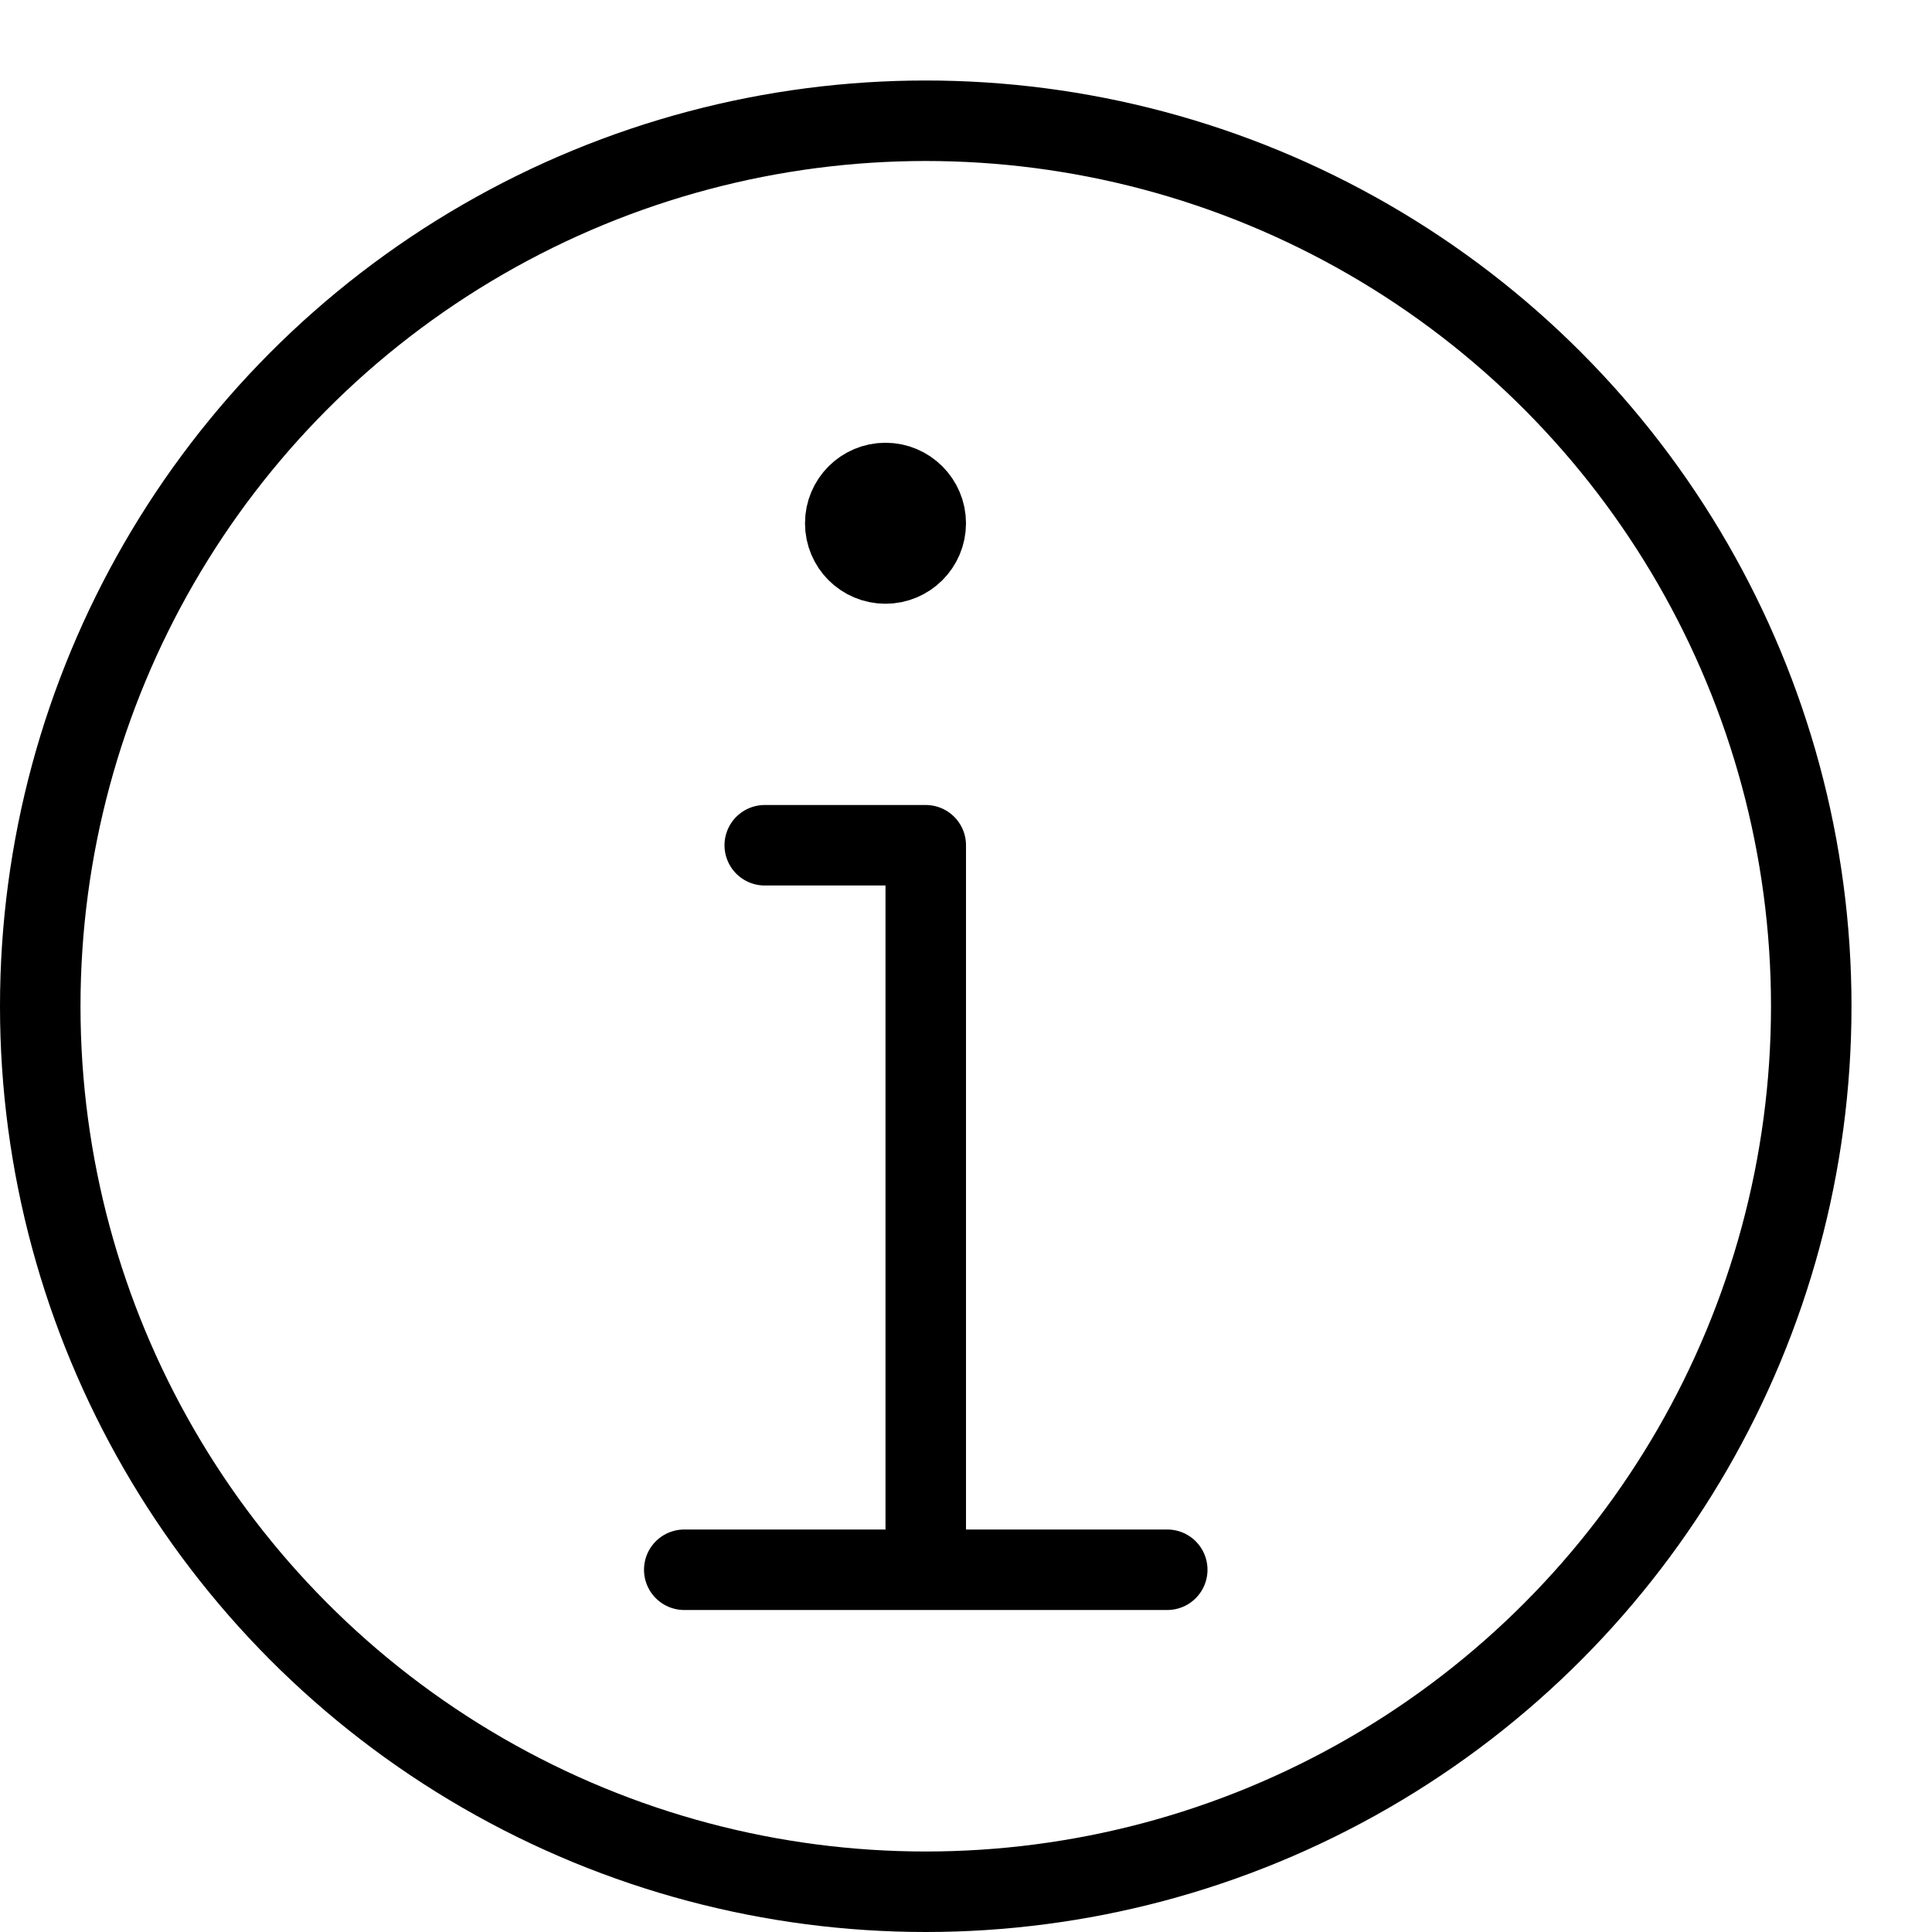
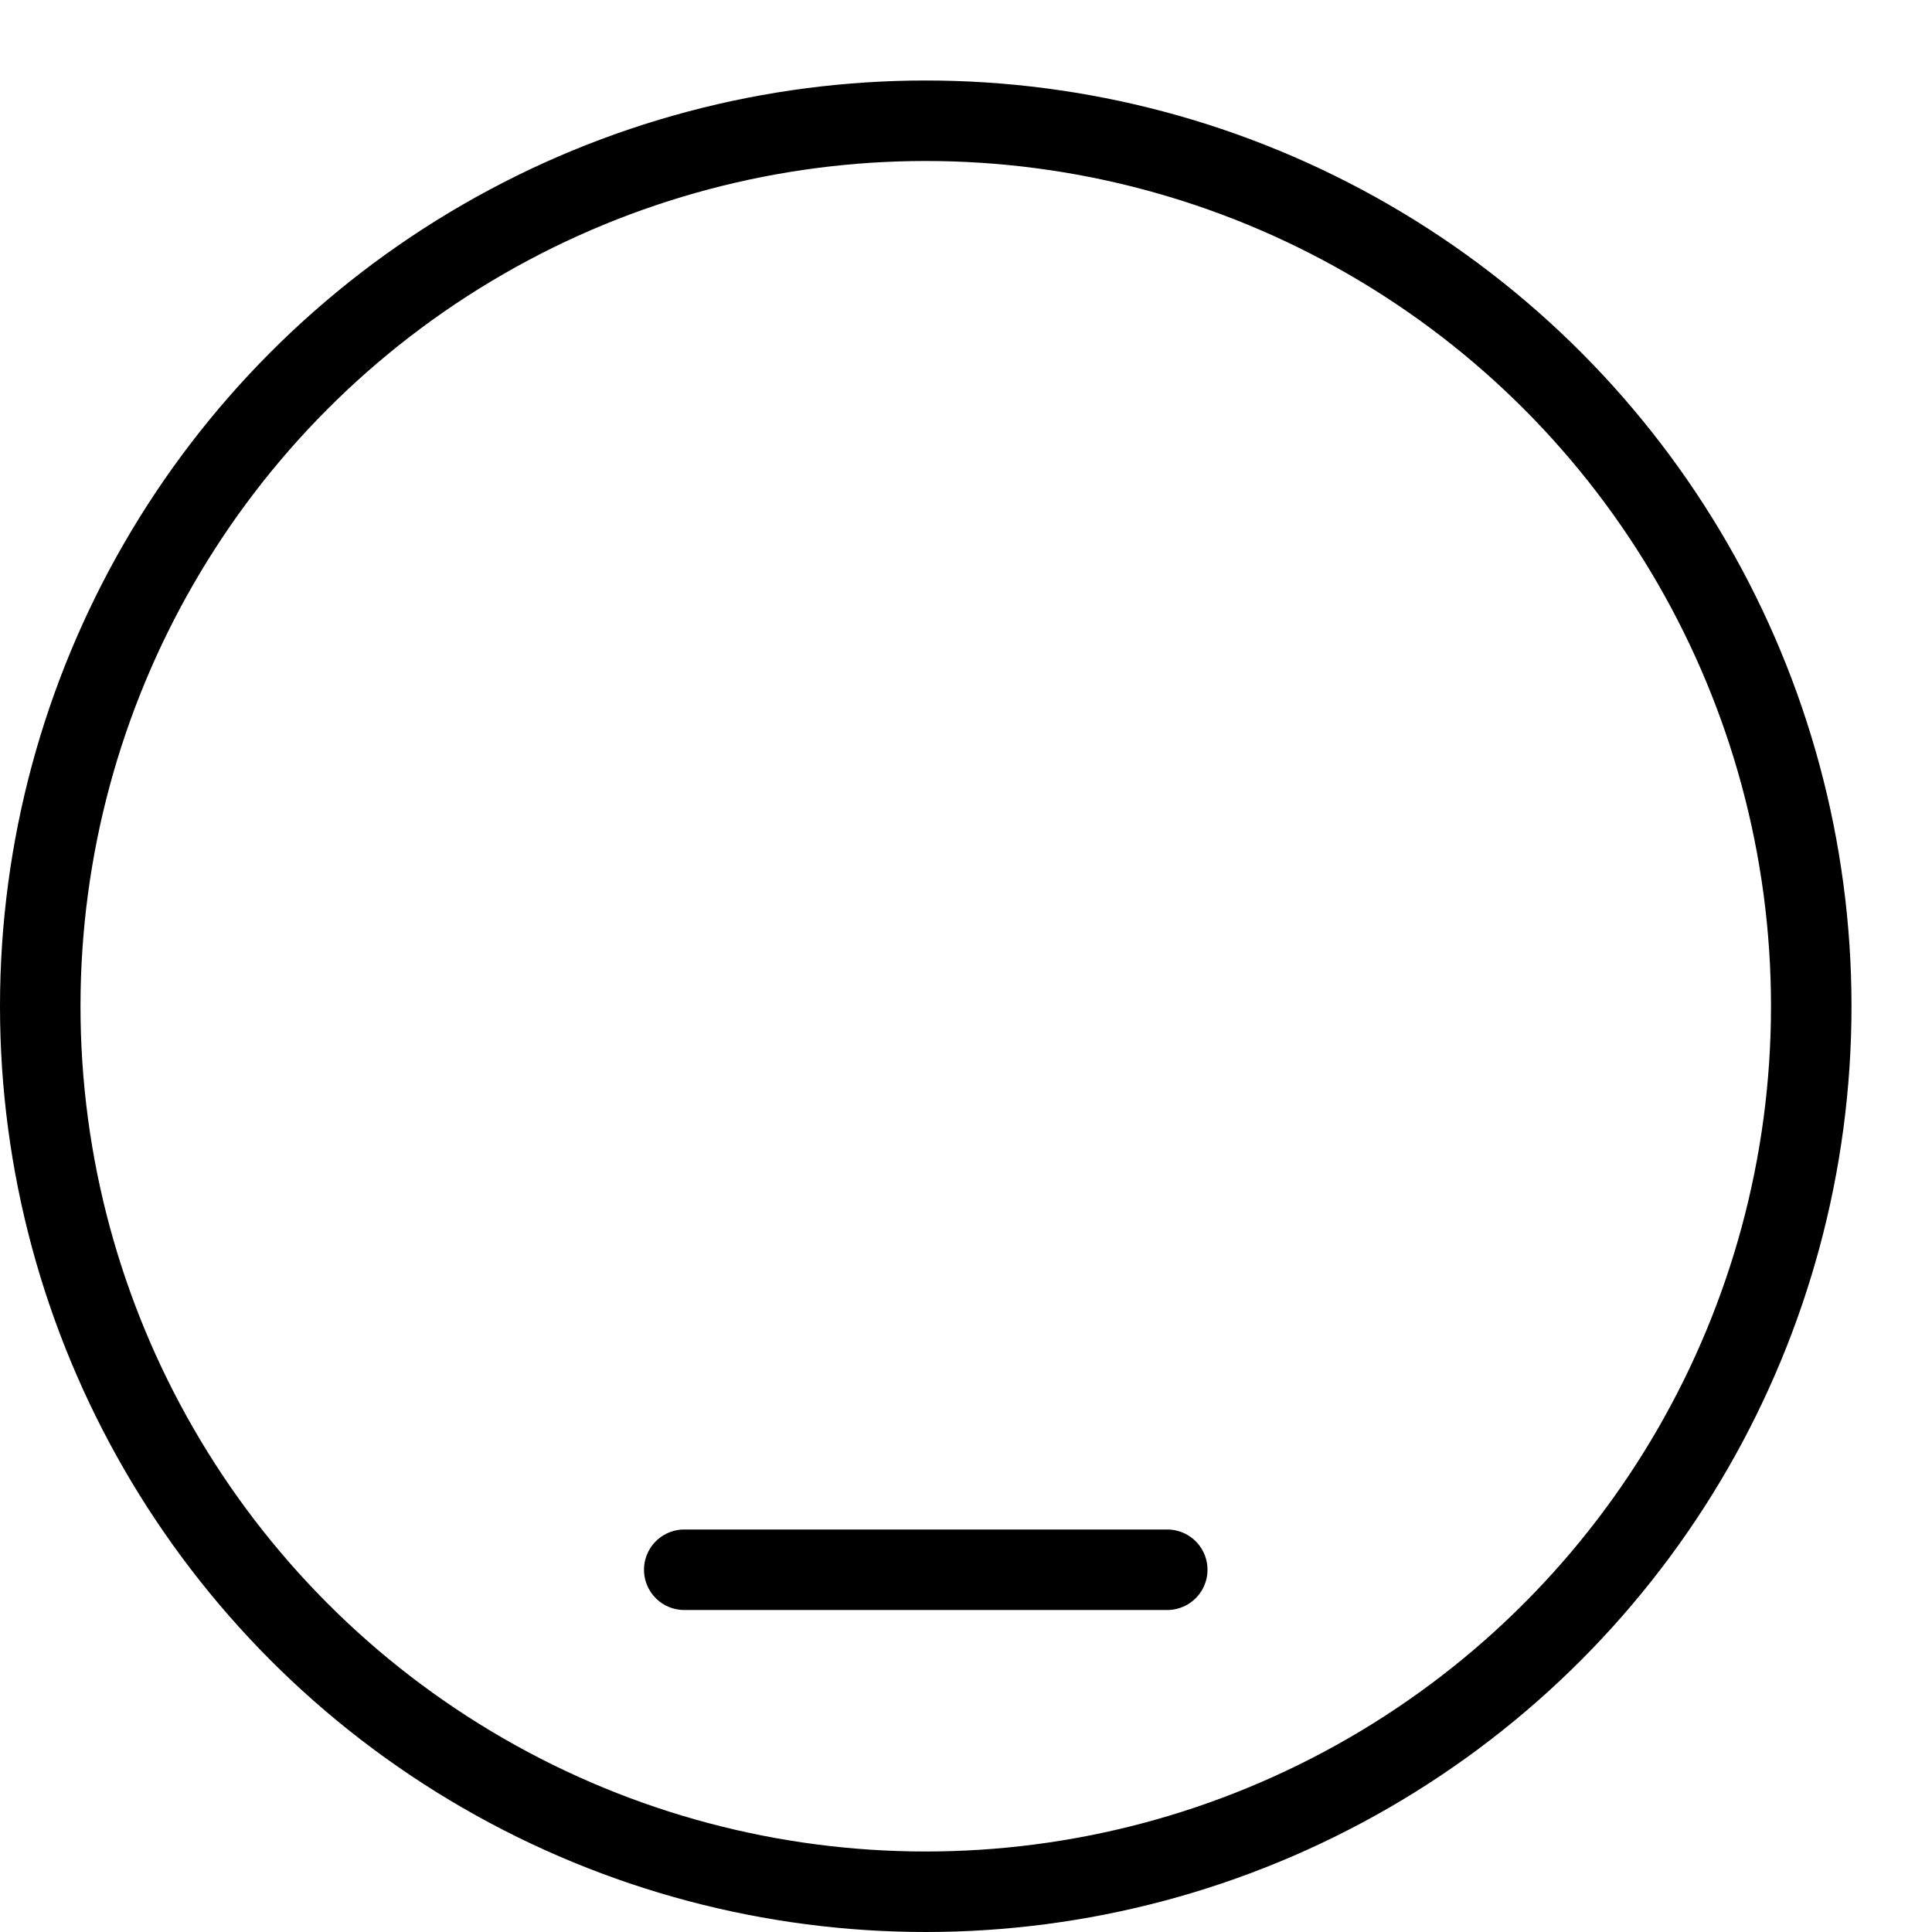
<svg xmlns="http://www.w3.org/2000/svg" version="1.1" x="0px" y="0px" width="24px" height="24px" viewBox="0 0 24 24" enable-background="new 0 0 24 24" xml:space="preserve">
  <g id="Outline_Icons_1_">
    <g id="Outline_Icons">
      <g>
        <circle fill="none" stroke="#000000" stroke-linecap="round" stroke-linejoin="round" stroke-miterlimit="10" cx="11.5" cy="12.5" r="11" />
        <line fill="none" stroke="#000000" stroke-linecap="round" stroke-linejoin="round" stroke-miterlimit="10" x1="8.5" y1="19.5" x2="14.5" y2="19.5" />
-         <polyline fill="none" stroke="#000000" stroke-linecap="round" stroke-linejoin="round" stroke-miterlimit="10" points="     9.5,10.5 11.5,10.5 11.5,19    " />
        <g>
-           <path fill="none" stroke="#000000" stroke-linejoin="round" stroke-miterlimit="10" d="M11,6c-0.277,0-0.5,0.225-0.5,0.5      C10.5,6.777,10.723,7,11,7c0.275,0,0.5-0.223,0.5-0.5C11.5,6.225,11.275,6,11,6L11,6z" />
-         </g>
+           </g>
      </g>
    </g>
    <g id="New_icons_1_">
	</g>
  </g>
  <g id="Invisible_Shape">
-     <rect fill="none" width="24" height="24" />
-   </g>
+     </g>
</svg>